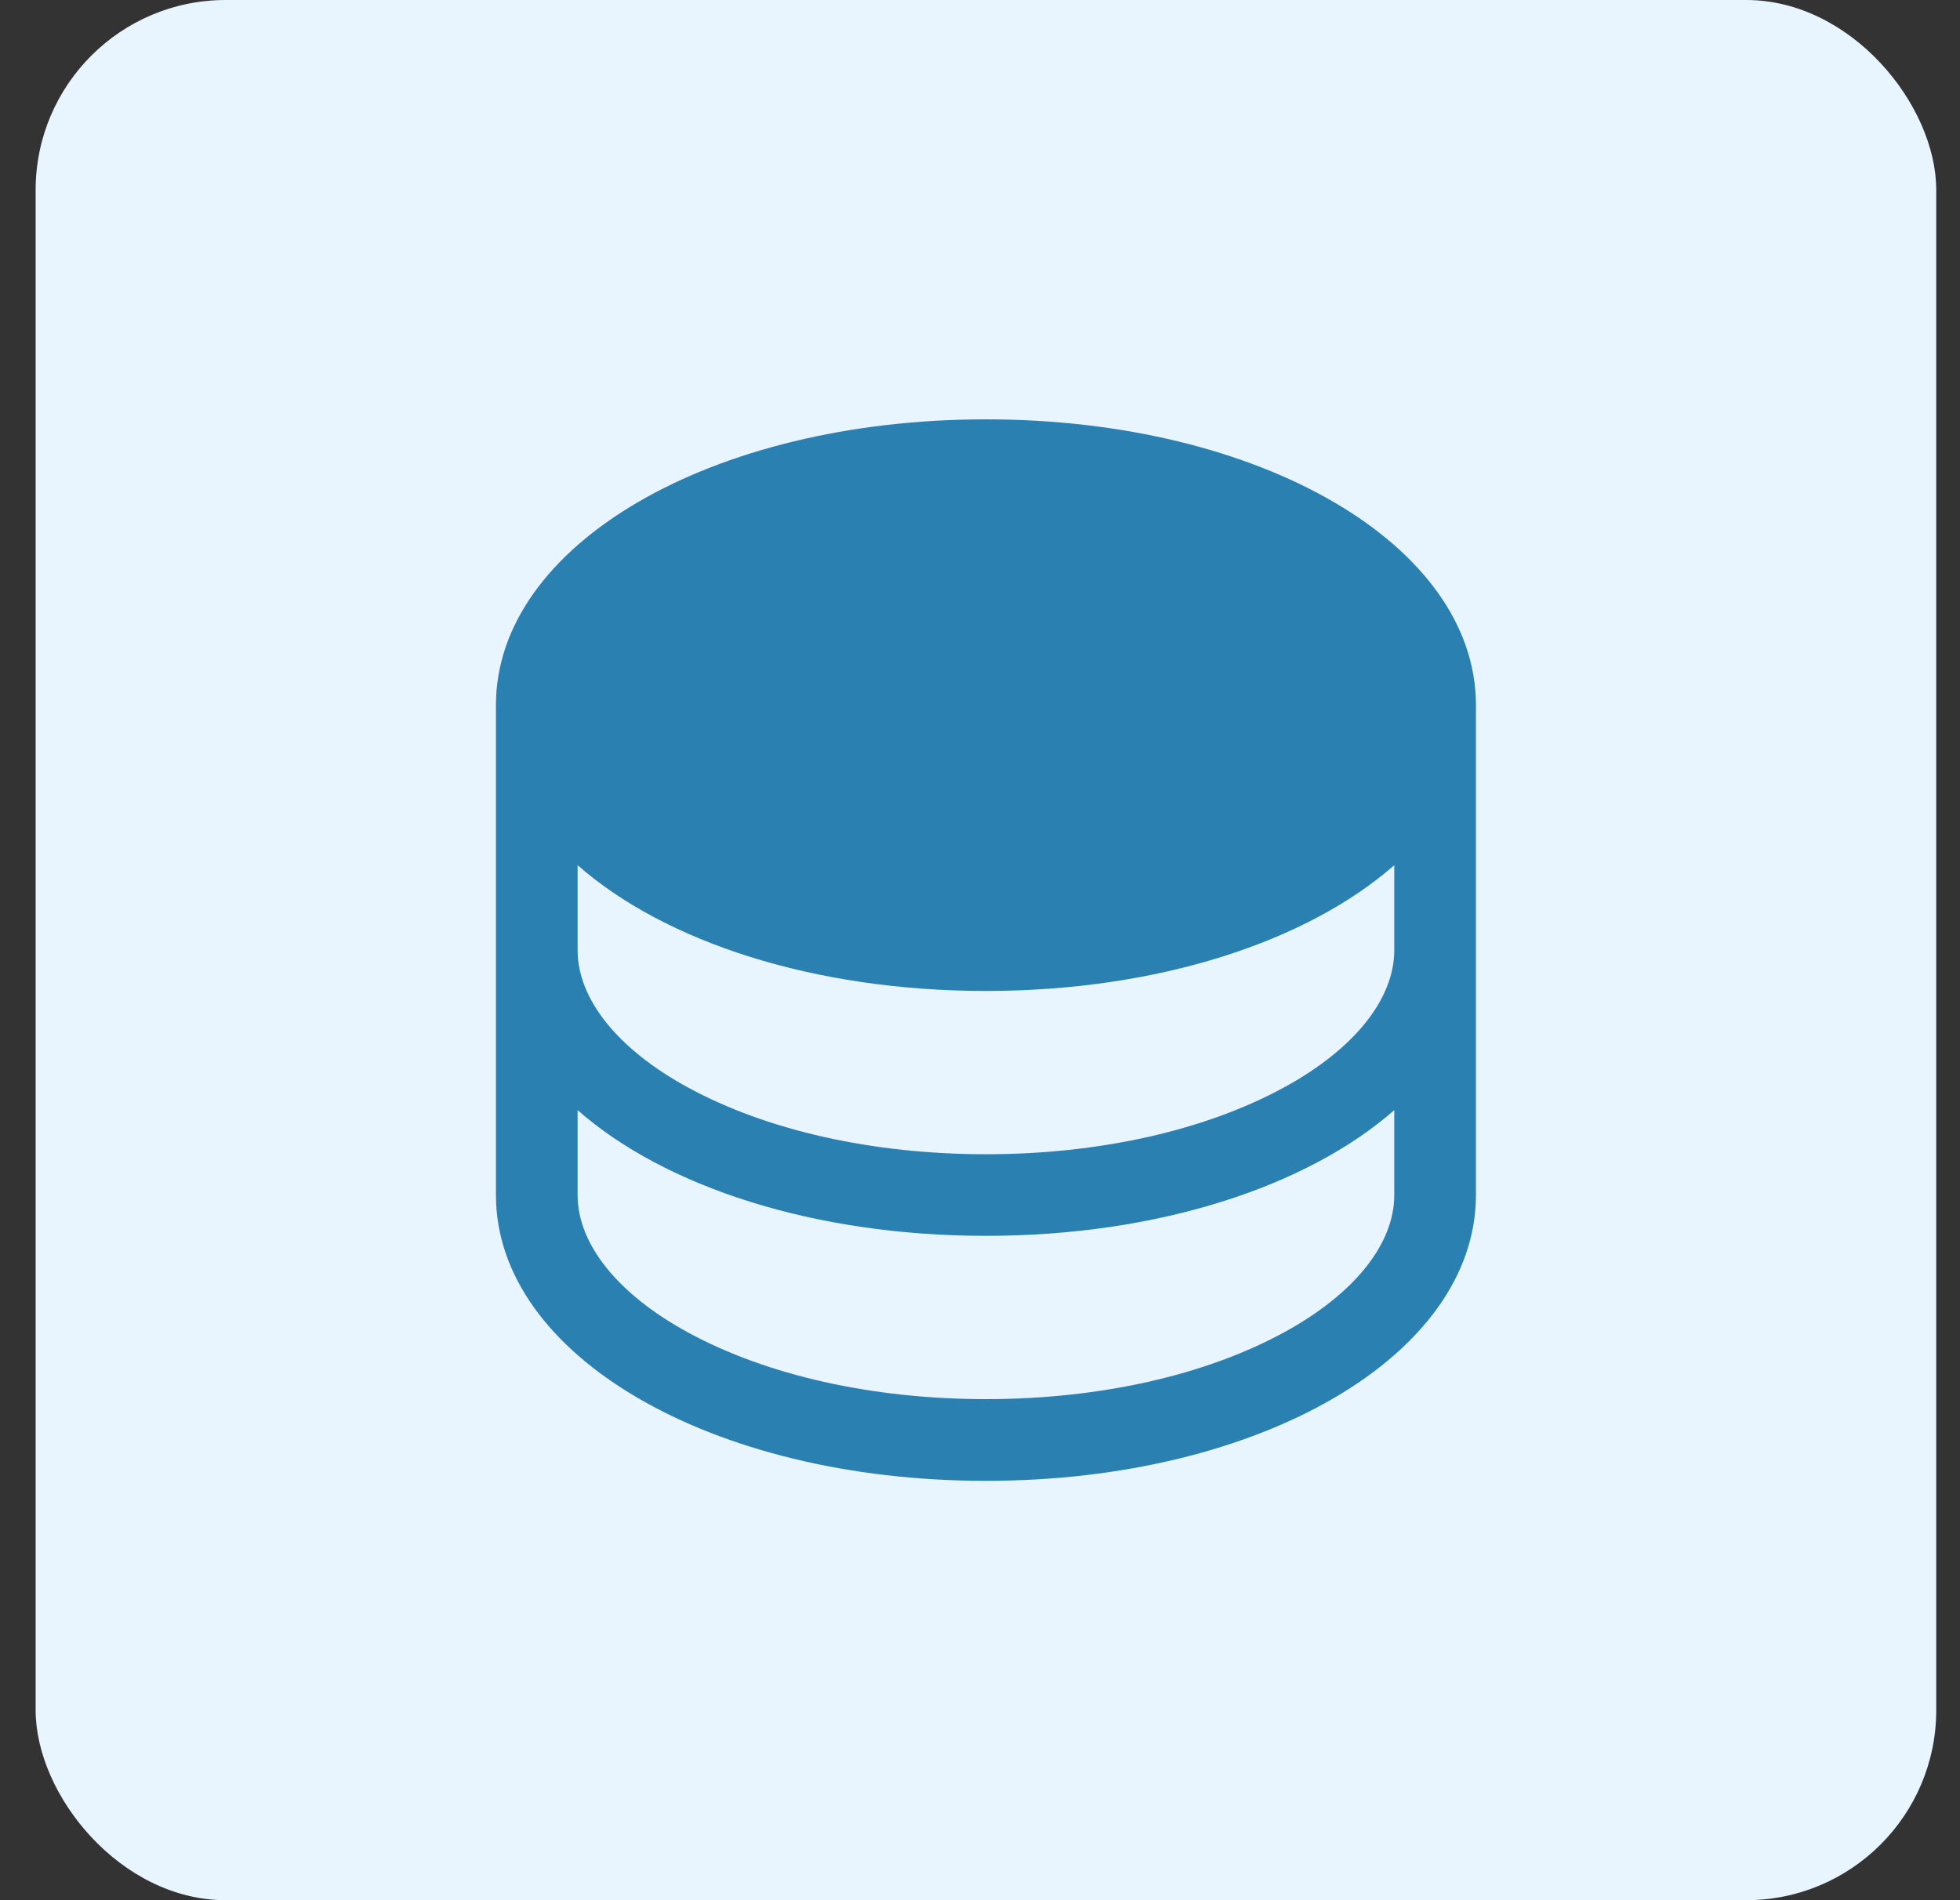
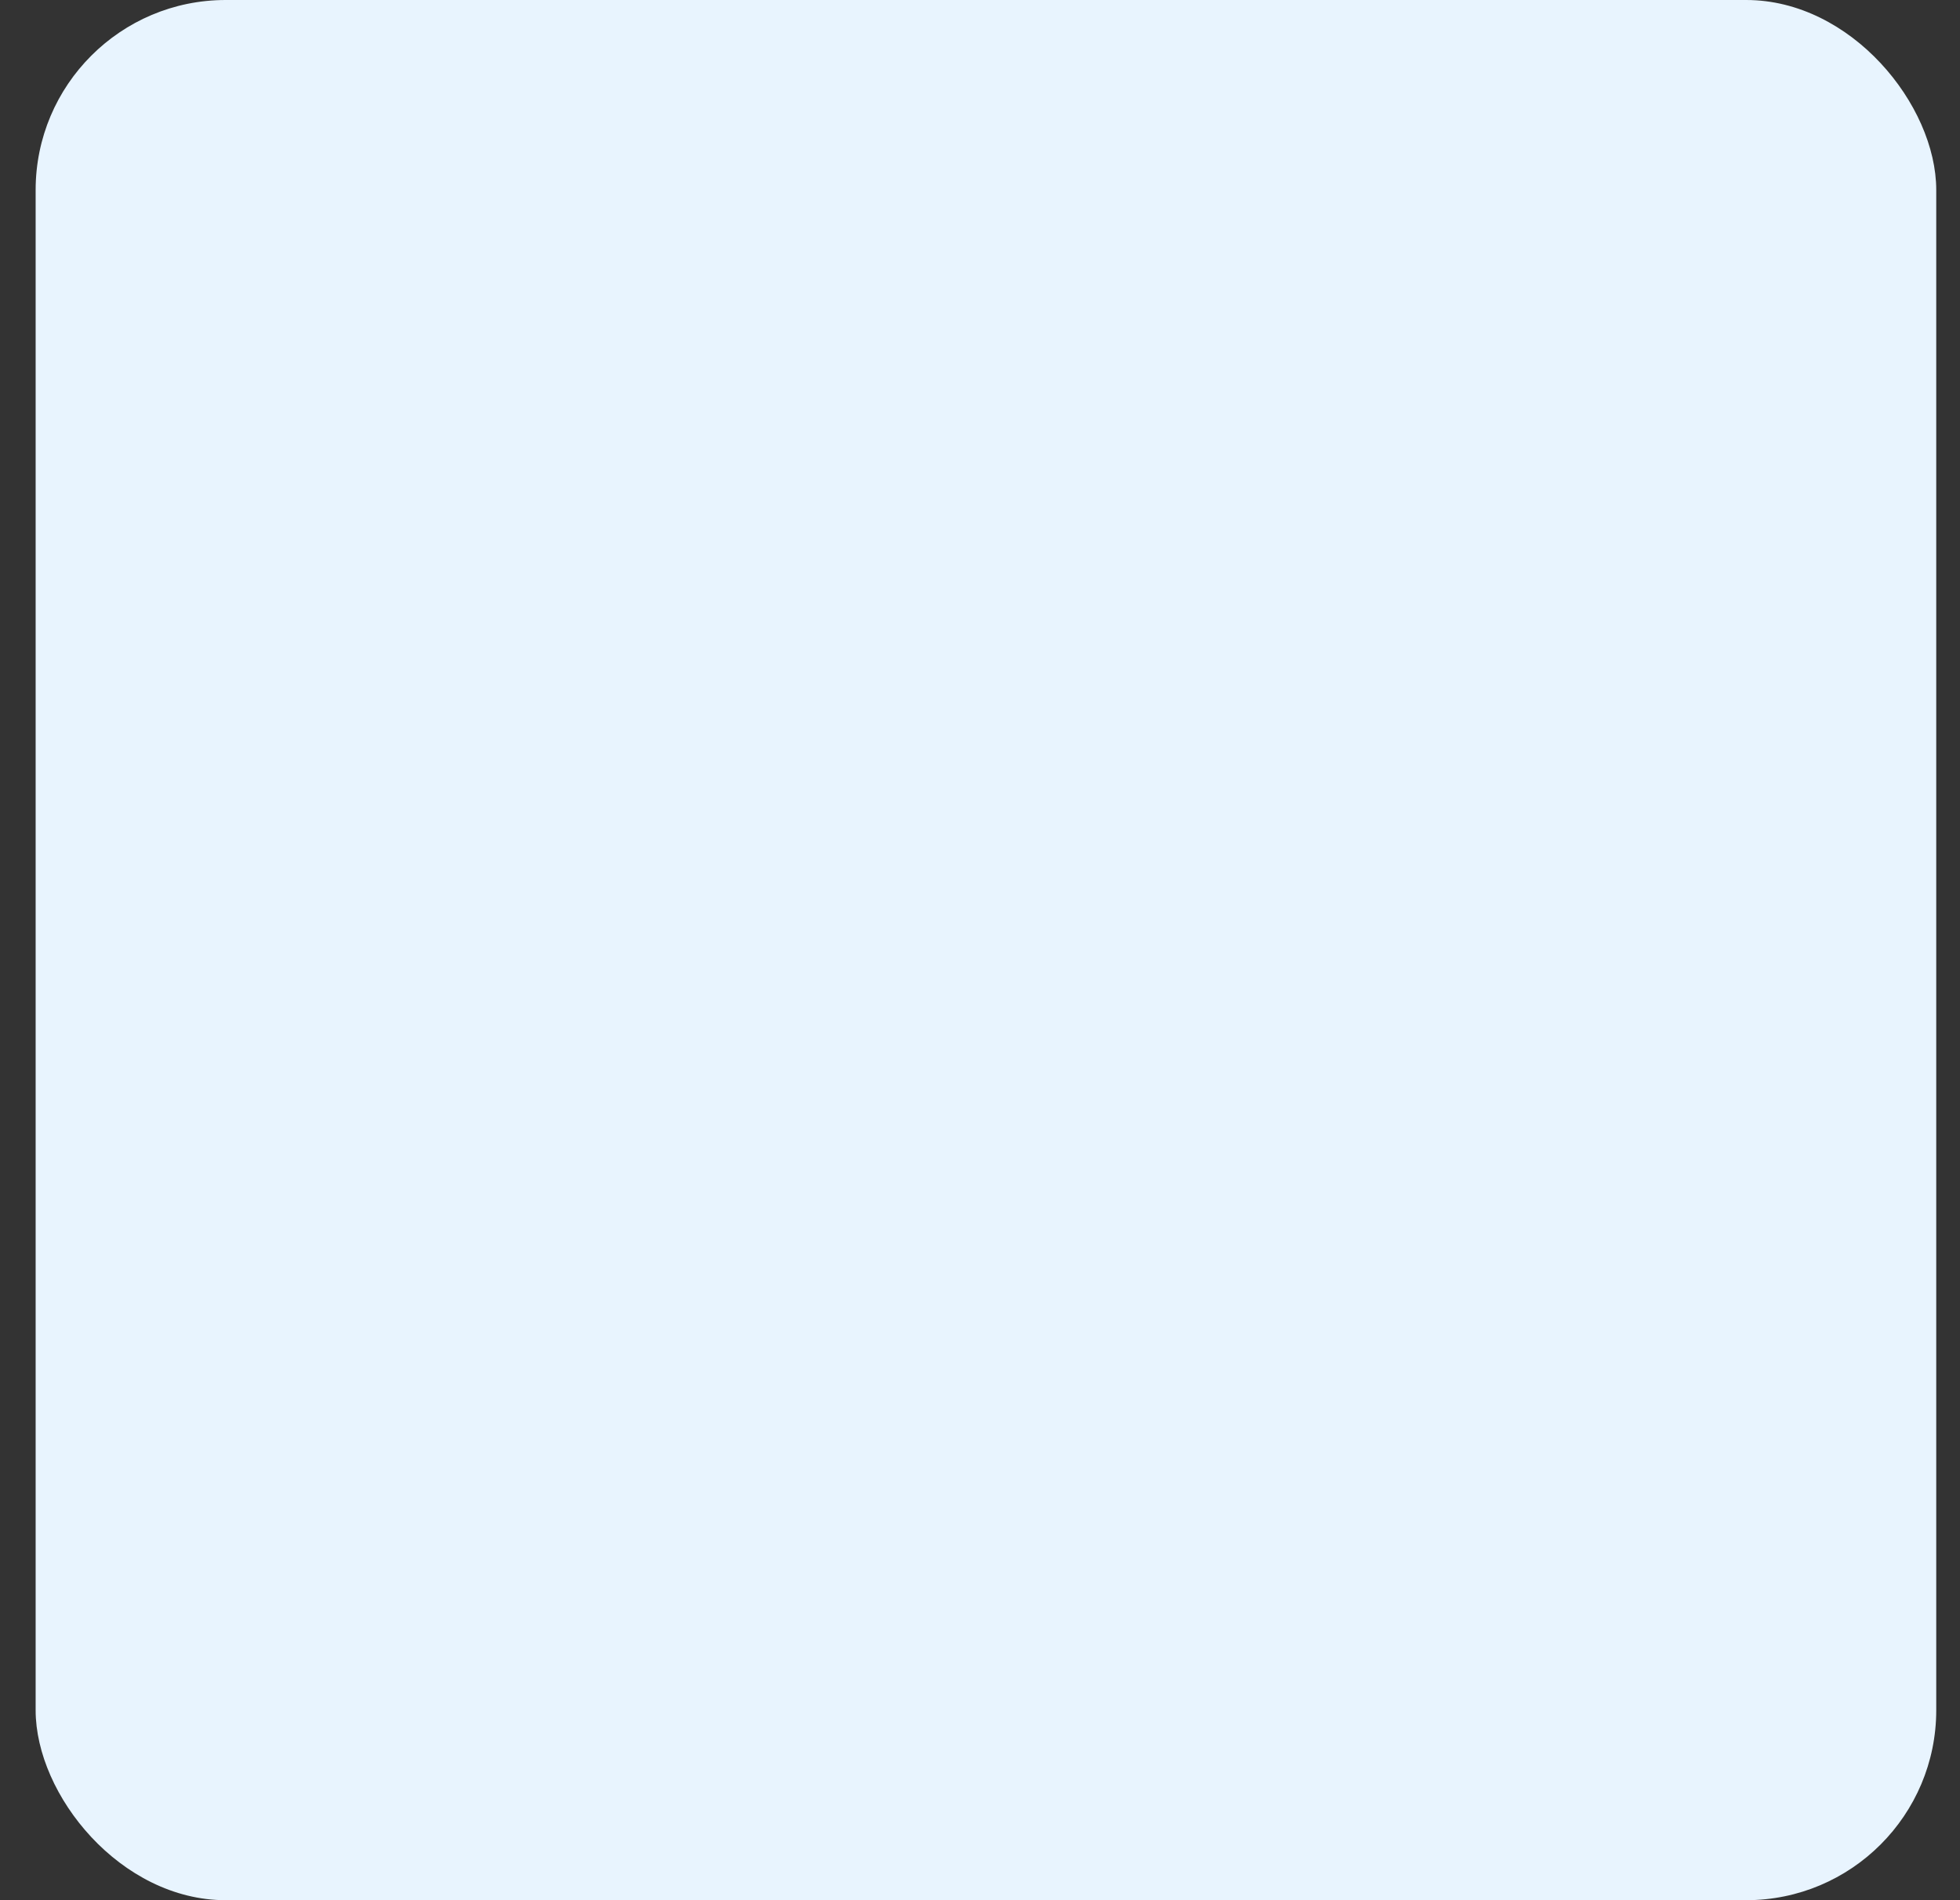
<svg xmlns="http://www.w3.org/2000/svg" width="33" height="32" viewBox="0 0 33 32" fill="none">
  <rect x="0" y="0" width="33" height="32" fill="#333333" stroke="none" />
  <rect x="0.6" width="32" height="32" rx="3.2" fill="#E8F4FE" />
-   <path d="M16.6 7.062C11.974 7.062 8.35 9.177 8.35 11.875V20.125C8.35 22.823 11.974 24.938 16.6 24.938C21.226 24.938 24.85 22.823 24.85 20.125V11.875C24.85 9.177 21.226 7.062 16.6 7.062ZM23.475 16C23.475 16.827 22.798 17.67 21.618 18.313C20.289 19.038 18.507 19.438 16.6 19.438C14.693 19.438 12.911 19.038 11.582 18.313C10.402 17.67 9.725 16.827 9.725 16V14.57C11.191 15.859 13.698 16.688 16.6 16.688C19.502 16.688 22.009 15.856 23.475 14.57V16ZM21.618 22.438C20.289 23.163 18.507 23.562 16.6 23.562C14.693 23.562 12.911 23.163 11.582 22.438C10.402 21.795 9.725 20.952 9.725 20.125V18.695C11.191 19.984 13.698 20.812 16.6 20.812C19.502 20.812 22.009 19.981 23.475 18.695V20.125C23.475 20.952 22.798 21.795 21.618 22.438Z" fill="#2B80B2" />
</svg>